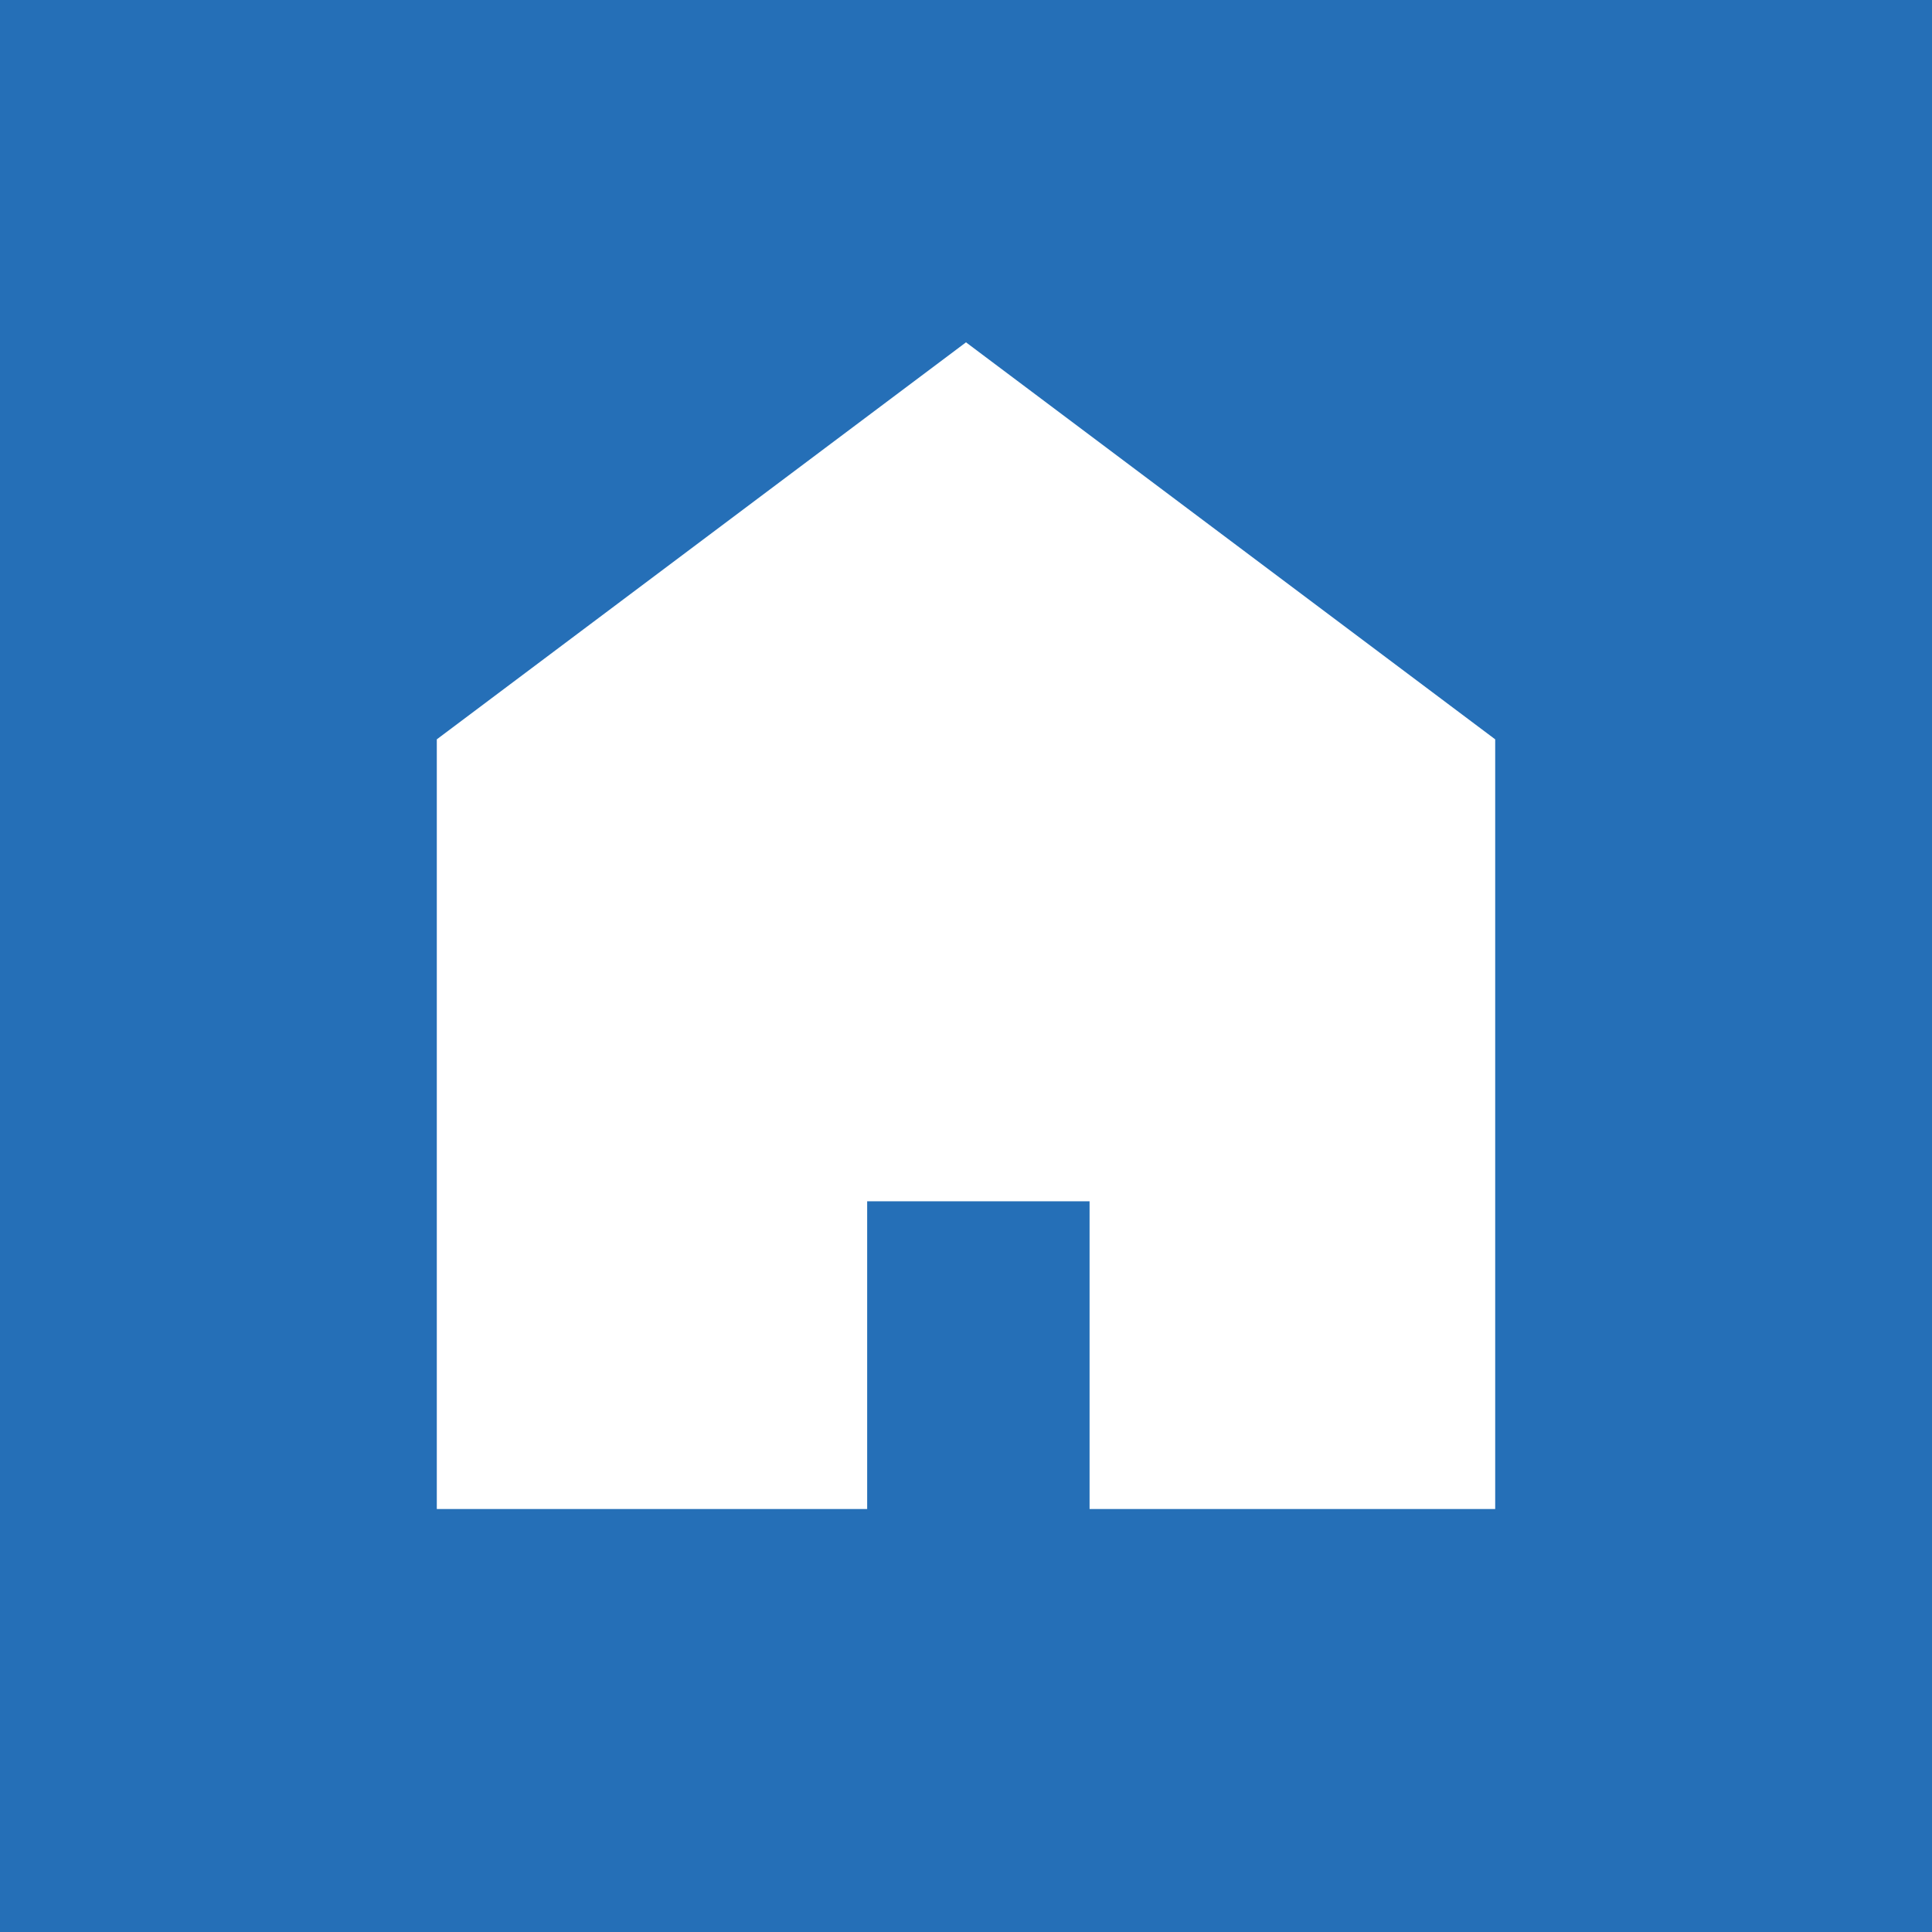
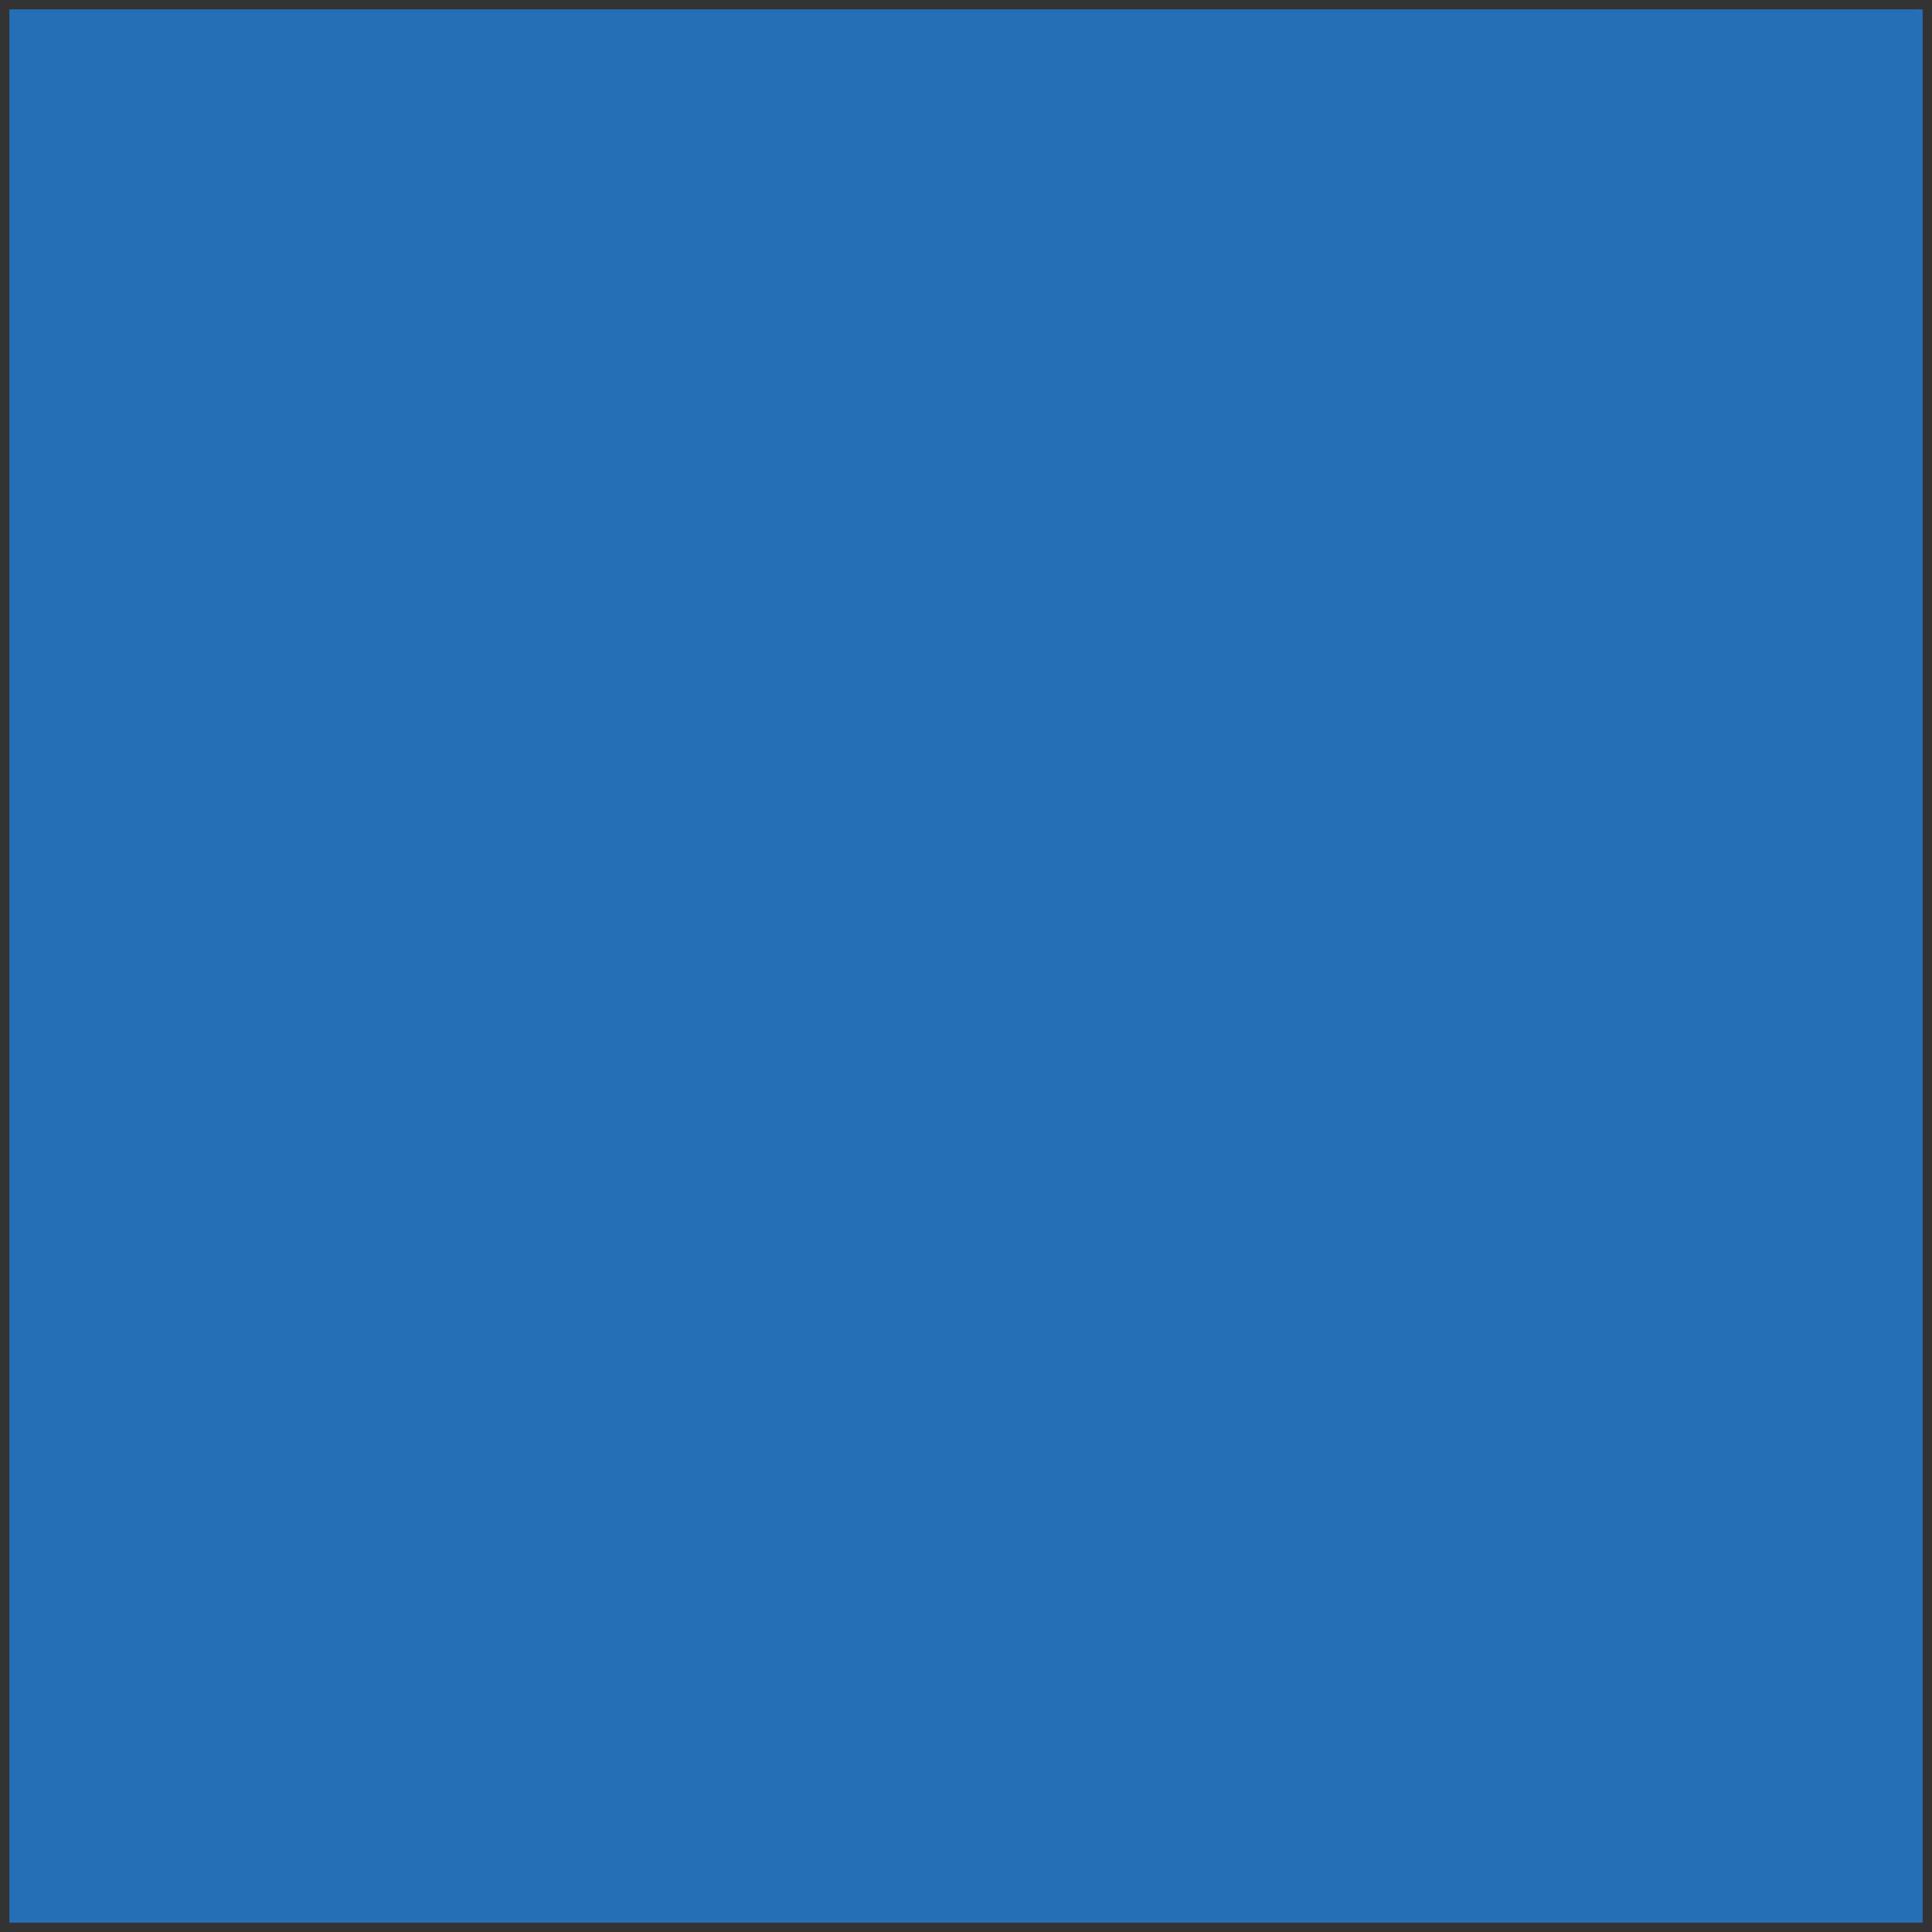
<svg xmlns="http://www.w3.org/2000/svg" id="Layer_1" data-name="Layer 1" viewBox="0 0 185.9 185.9">
  <rect x="0" y="0" width="185.9" height="185.9" fill="#333333" stroke="none" />
  <defs>
    <style>.cls-1{fill:#256fb7;}.cls-2{fill:none;stroke:#256fb7;stroke-miterlimit:10;stroke-width:1.8px;}.cls-3{fill:#fff;}</style>
  </defs>
  <rect class="cls-1" x="0.9" y="0.9" width="184.1" height="184.1" />
-   <rect class="cls-2" x="0.9" y="0.9" width="184.1" height="184.1" />
-   <polygon class="cls-3" points="143.87 145.2 104.84 145.2 104.84 115.59 83.44 115.59 83.44 145.2 42.03 145.2 42.03 71.14 92.95 32.94 143.87 71.14 143.87 145.2" />
</svg>